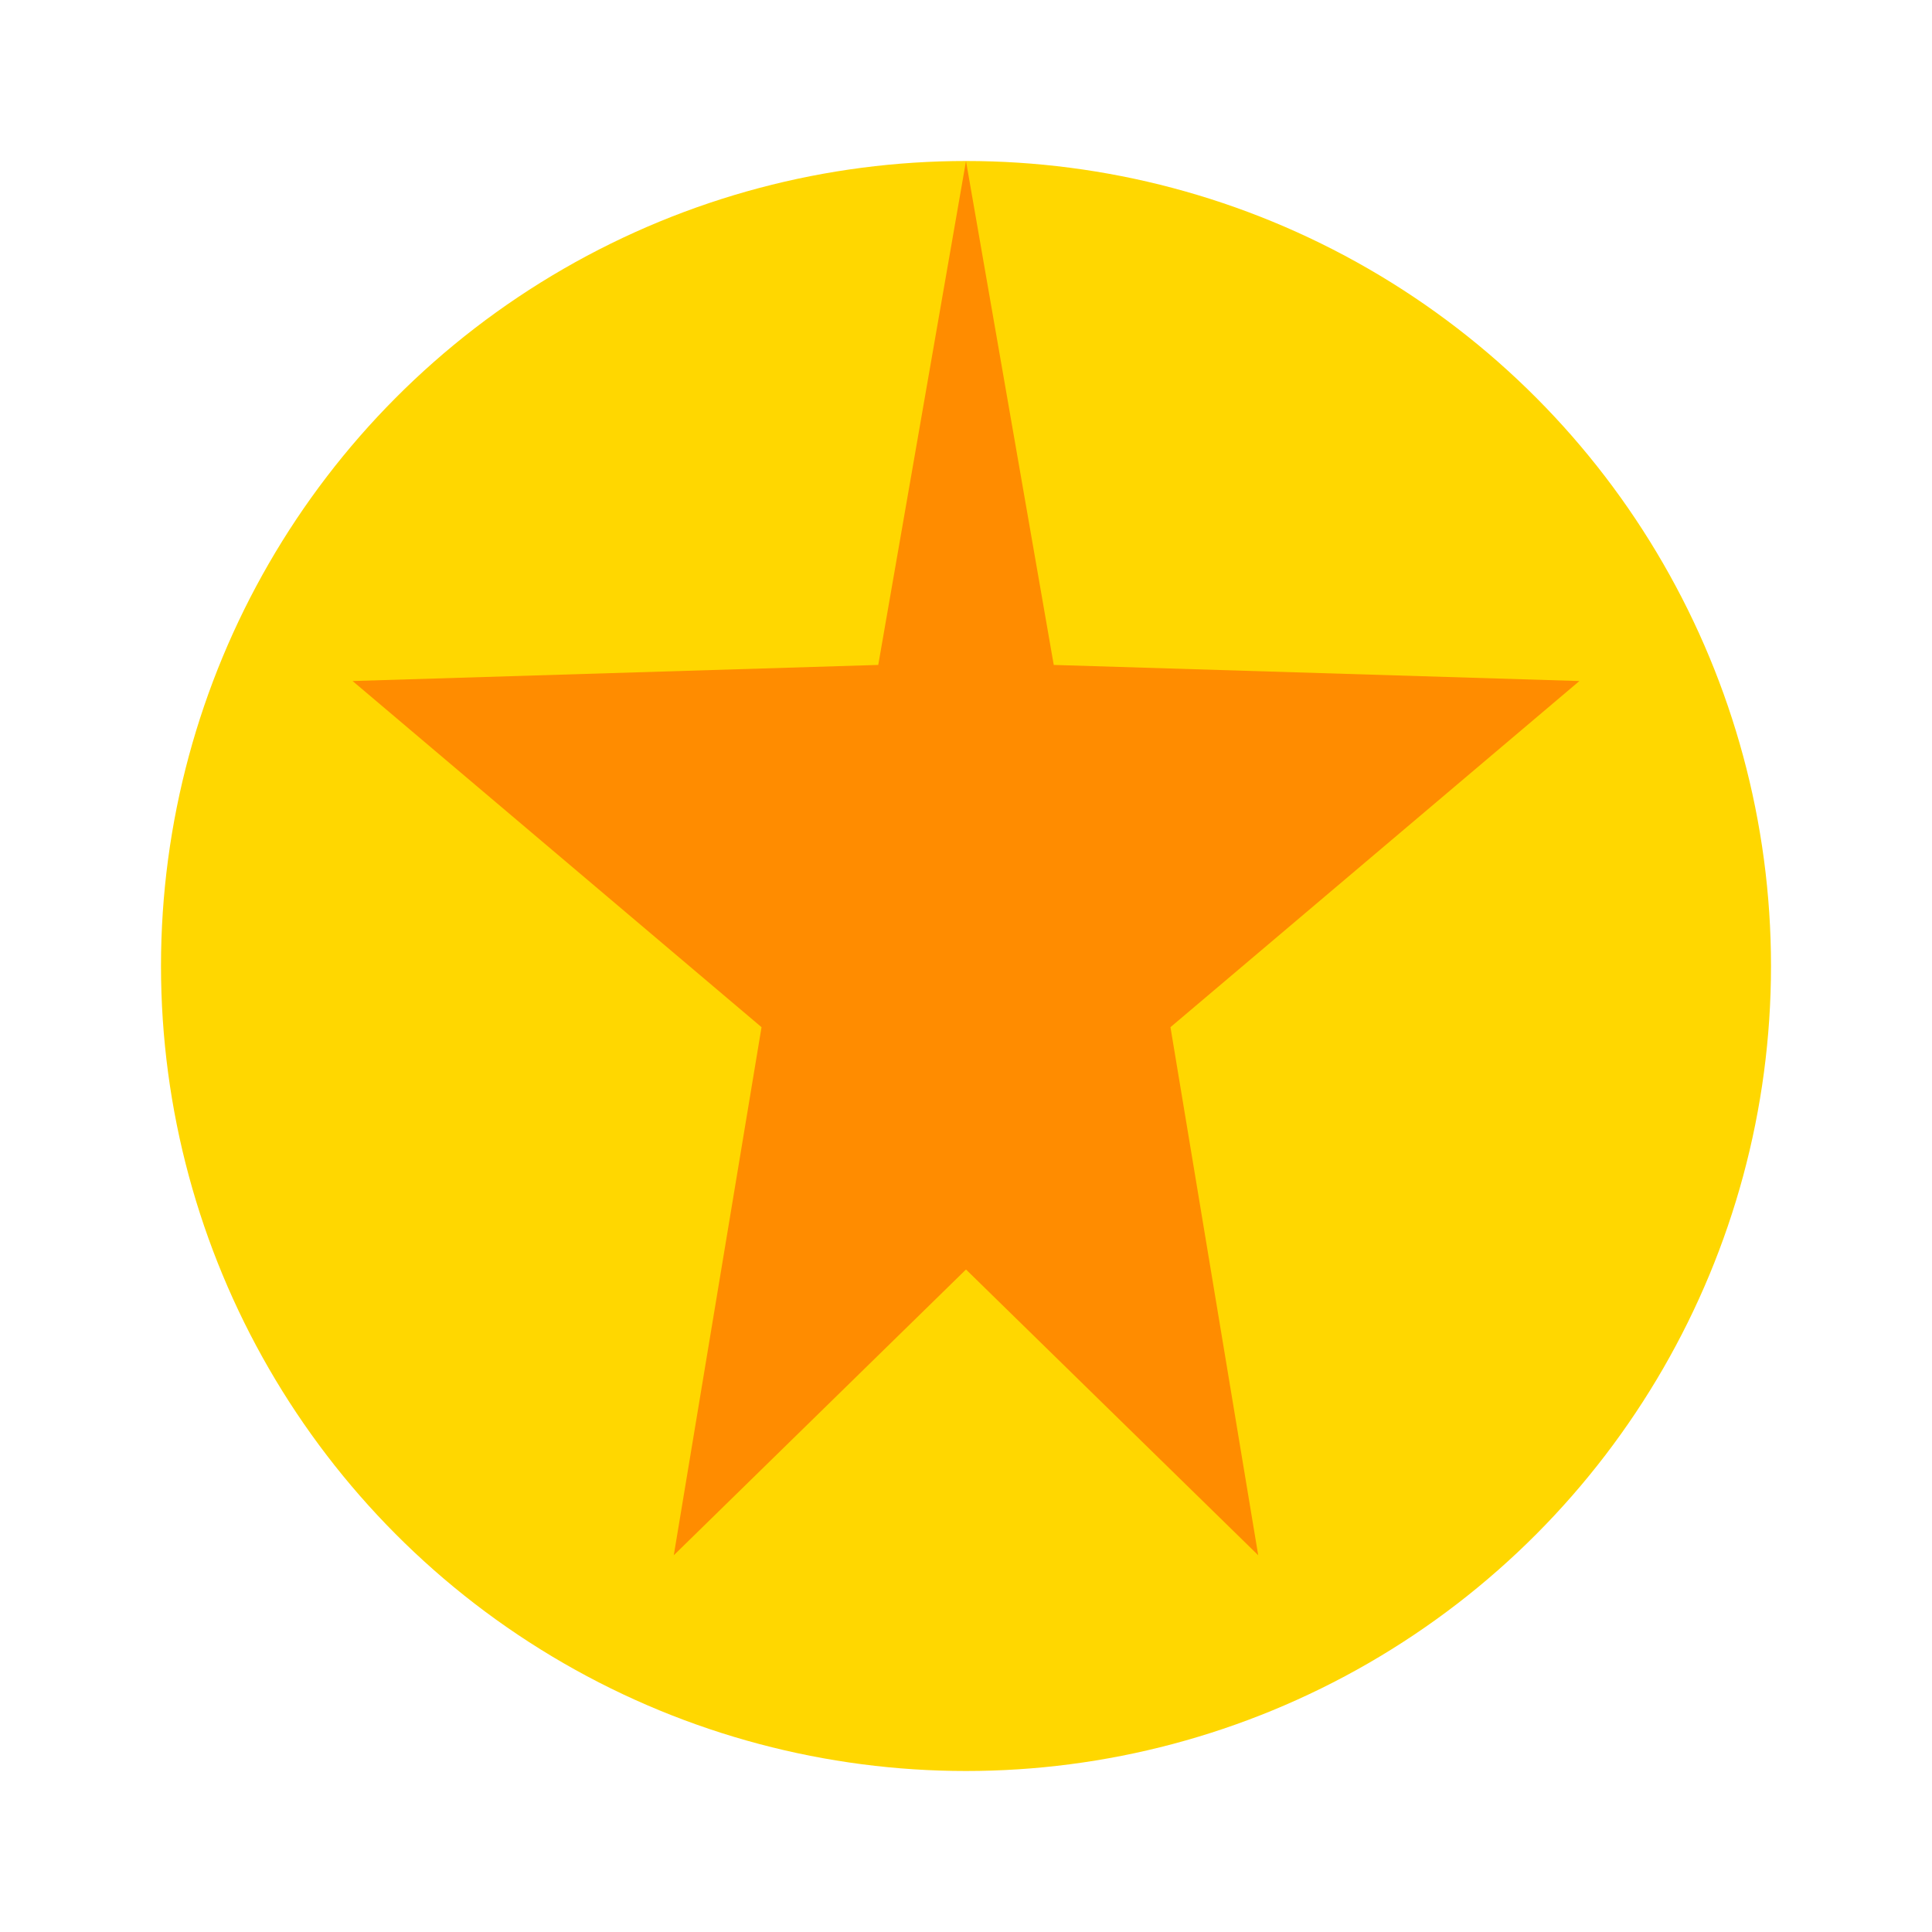
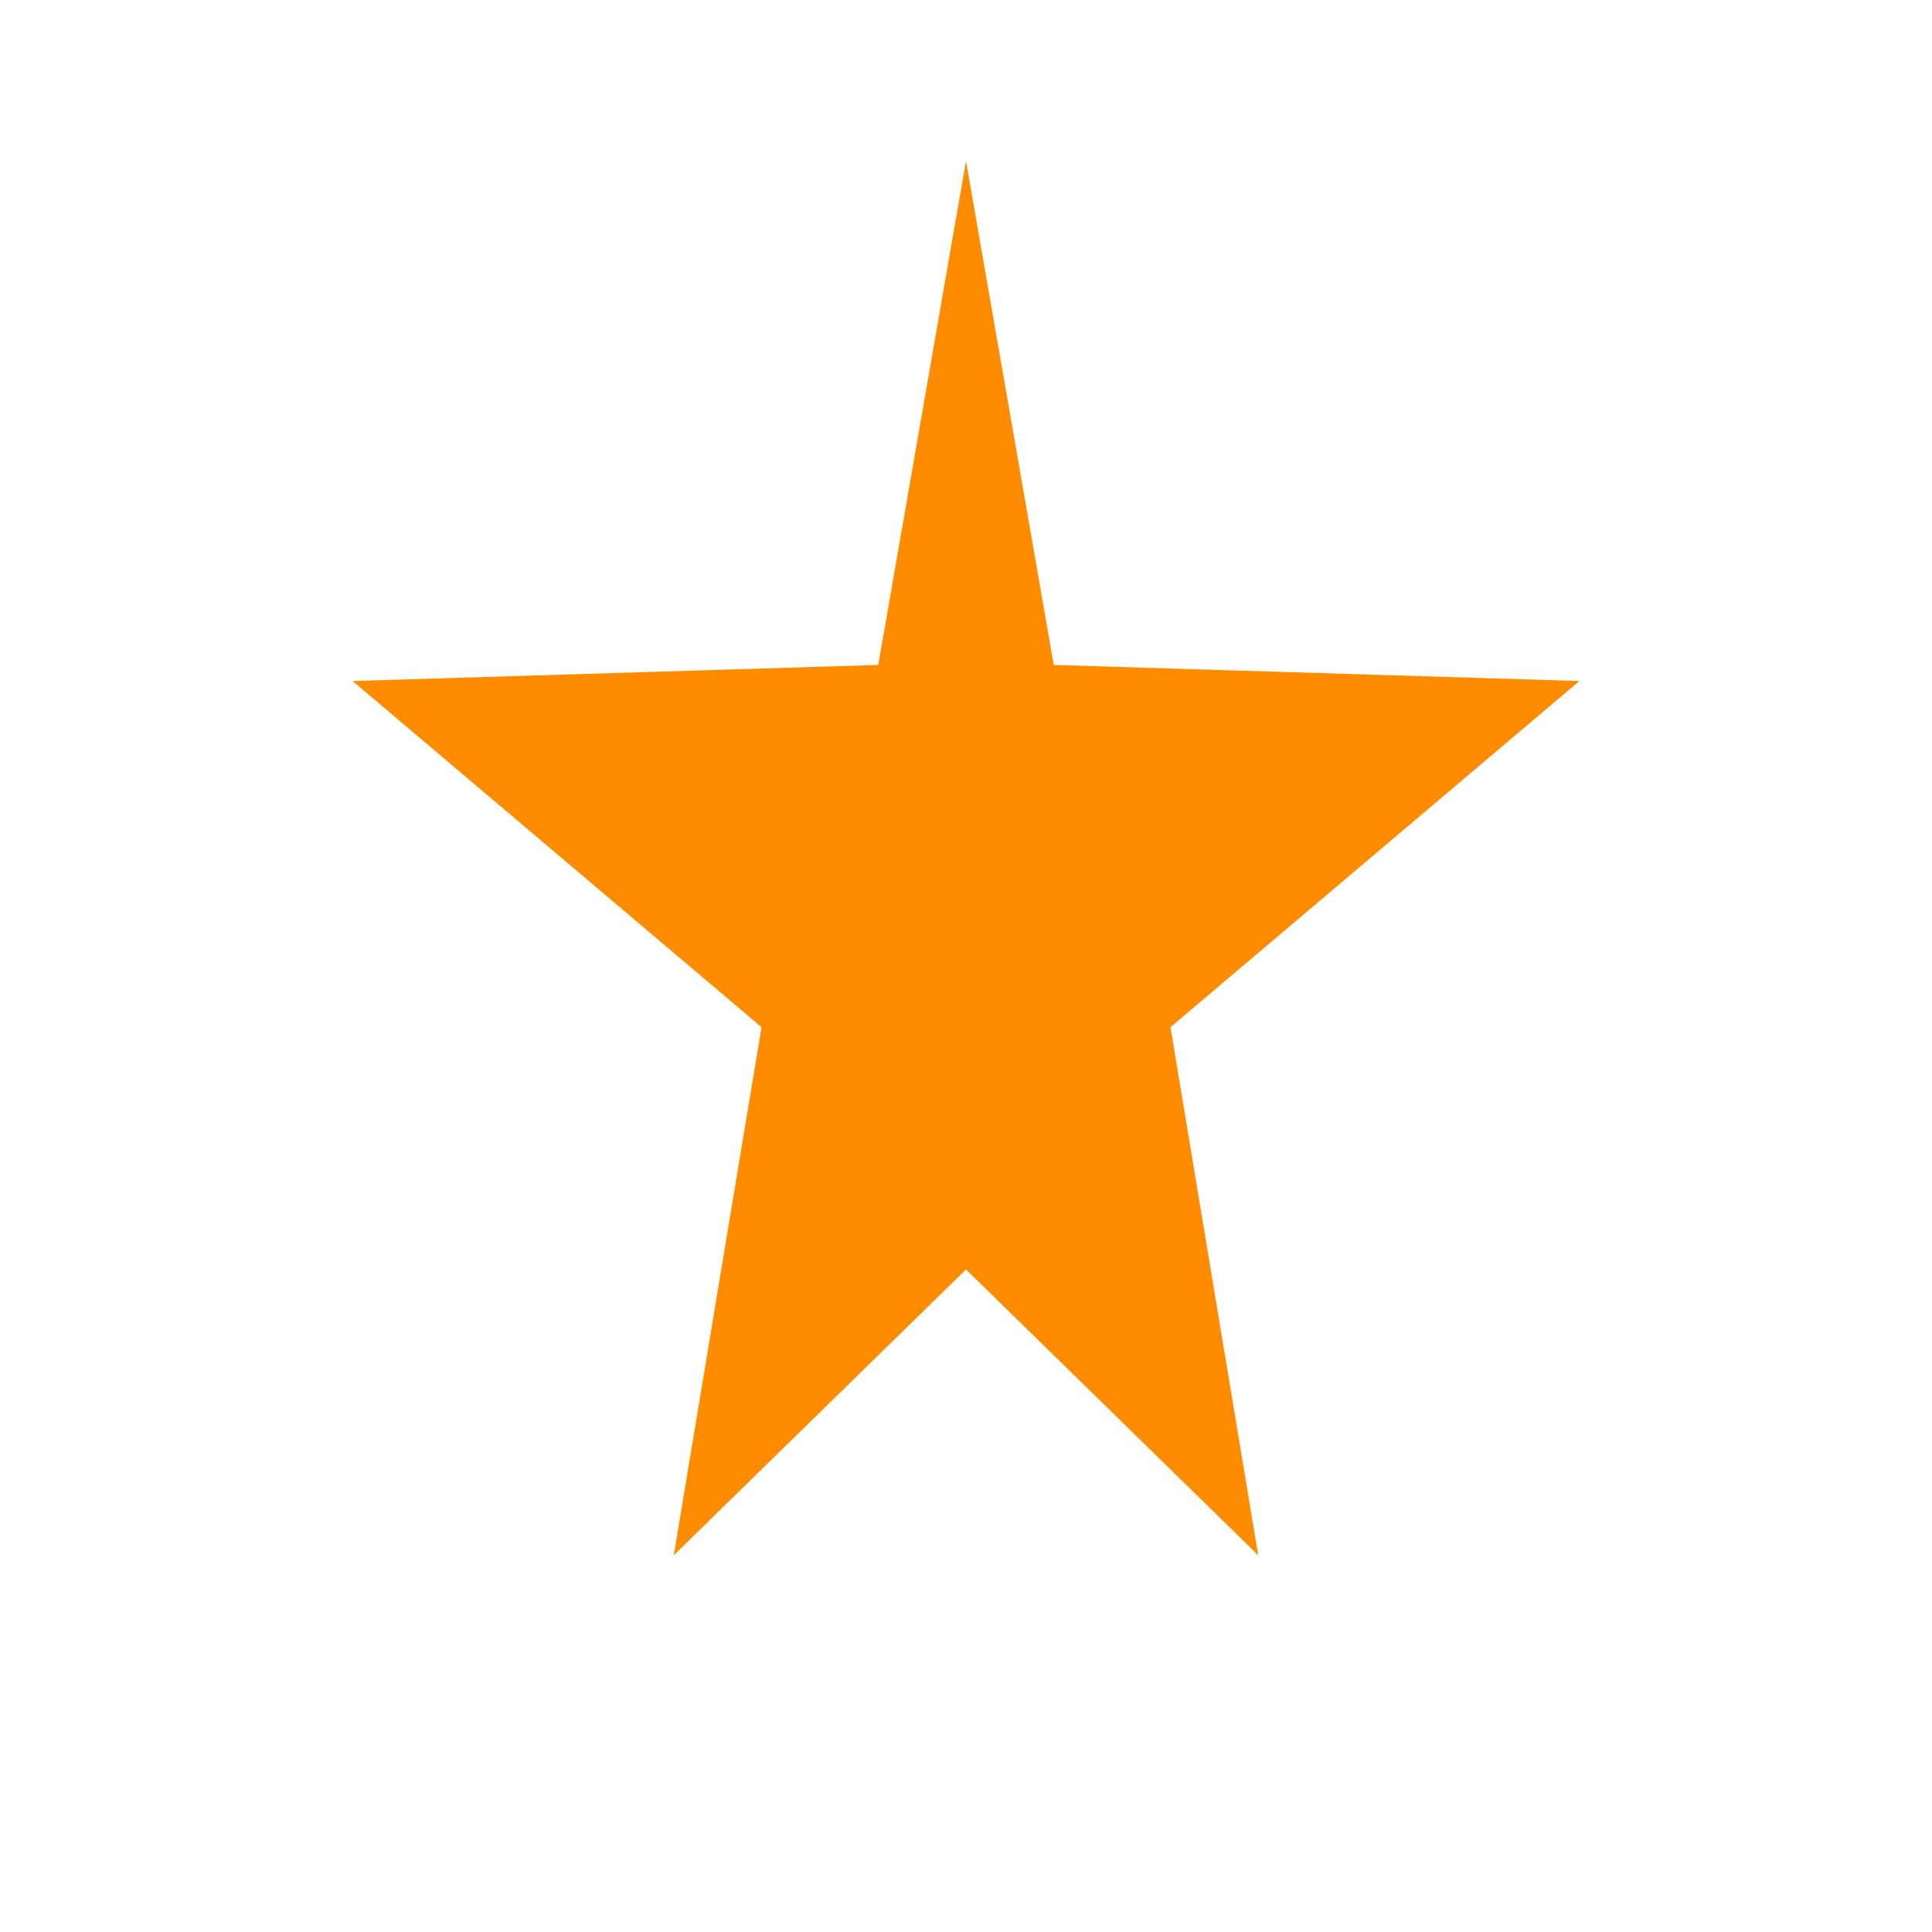
<svg xmlns="http://www.w3.org/2000/svg" width="200px" height="200px" version="1.1" viewBox="0 0 24 24" xml:space="preserve">
  <style type="text/css">
    
      .st0{fill:#FFD700;}
      .st1{fill:#FF8C00;}
    
  </style>
  <g>
-     <circle class="st0" cx="12" cy="12" r="10" />
-     <path class="st1" d="M12 2L13.09 8.26L19.62 8.46L14.54 12.76L15.63 19.32L12 15.77L8.37 19.32L9.46 12.76L4.38 8.46L10.91 8.26L12 2Z" />
+     <path class="st1" d="M12 2L13.09 8.26L19.62 8.46L14.54 12.76L15.63 19.32L12 15.77L8.37 19.32L9.46 12.76L4.38 8.46L10.91 8.26L12 2" />
  </g>
</svg>